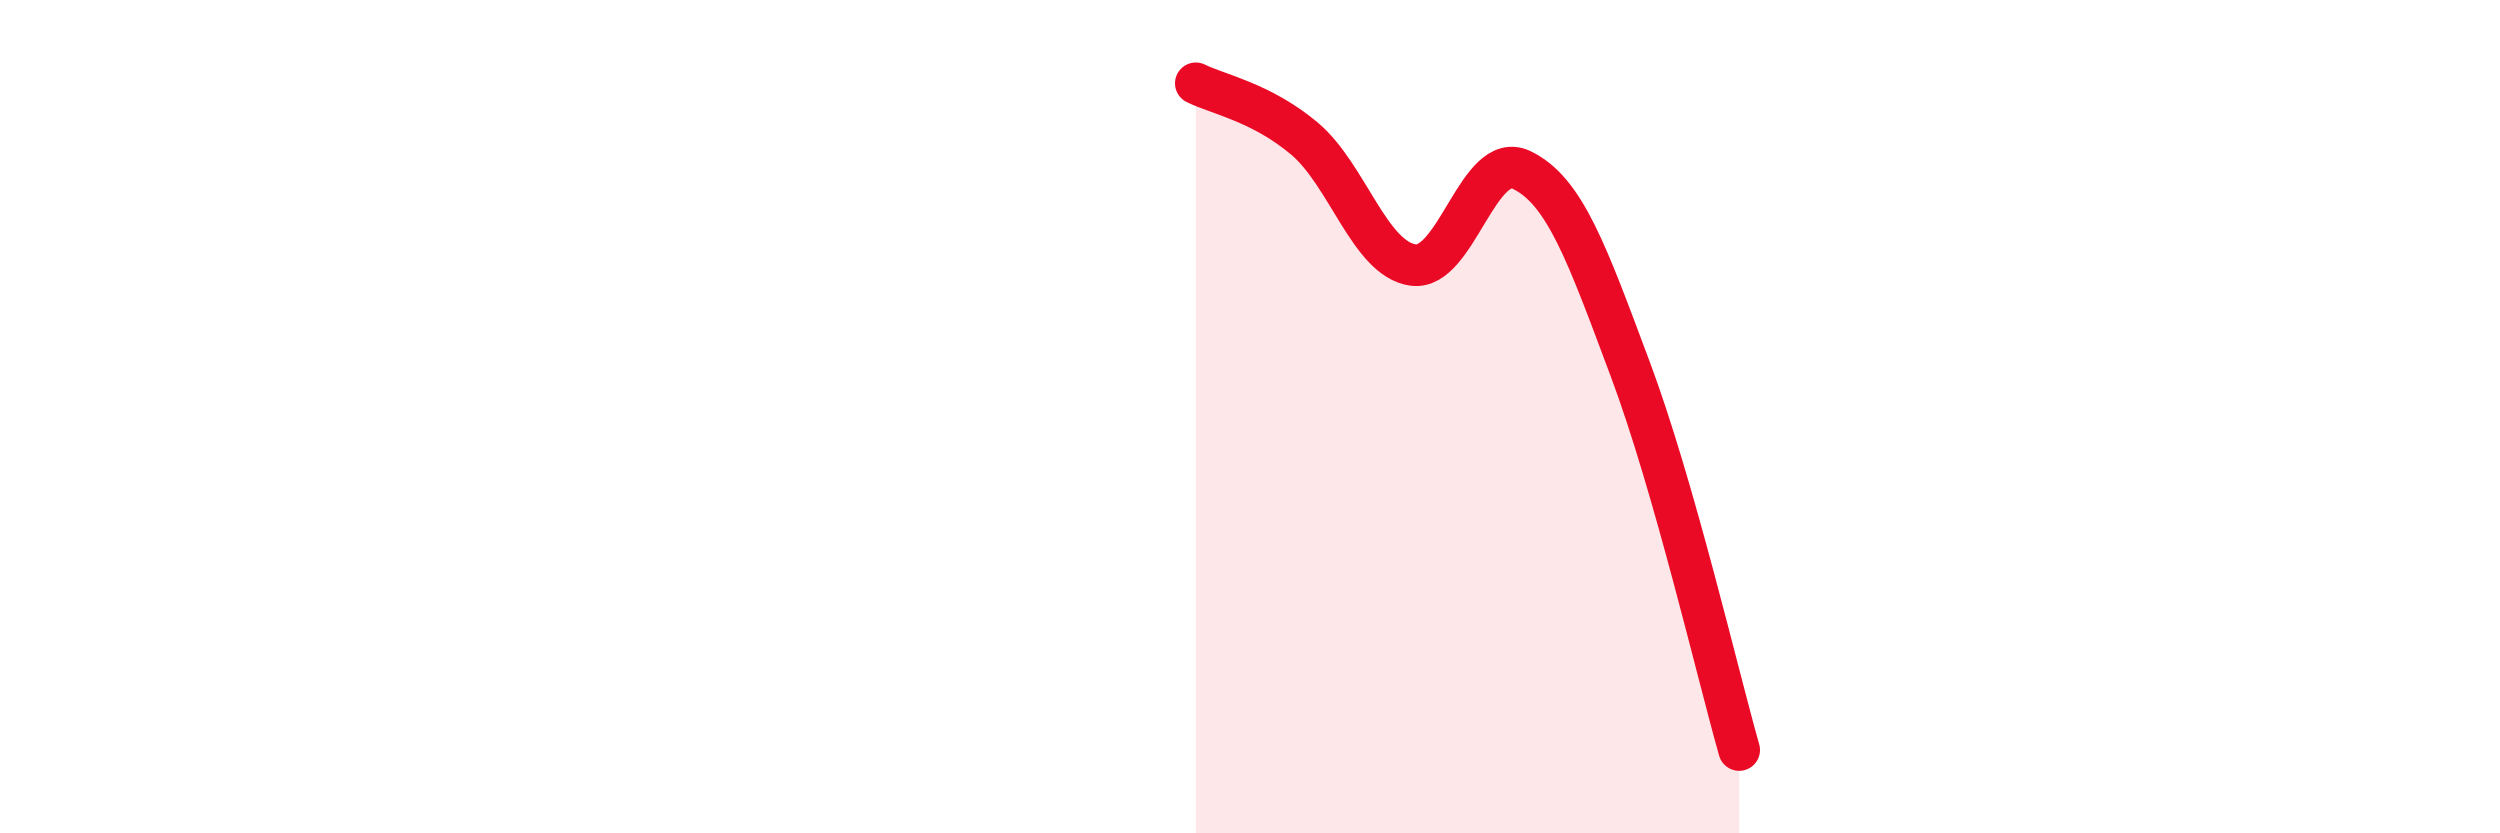
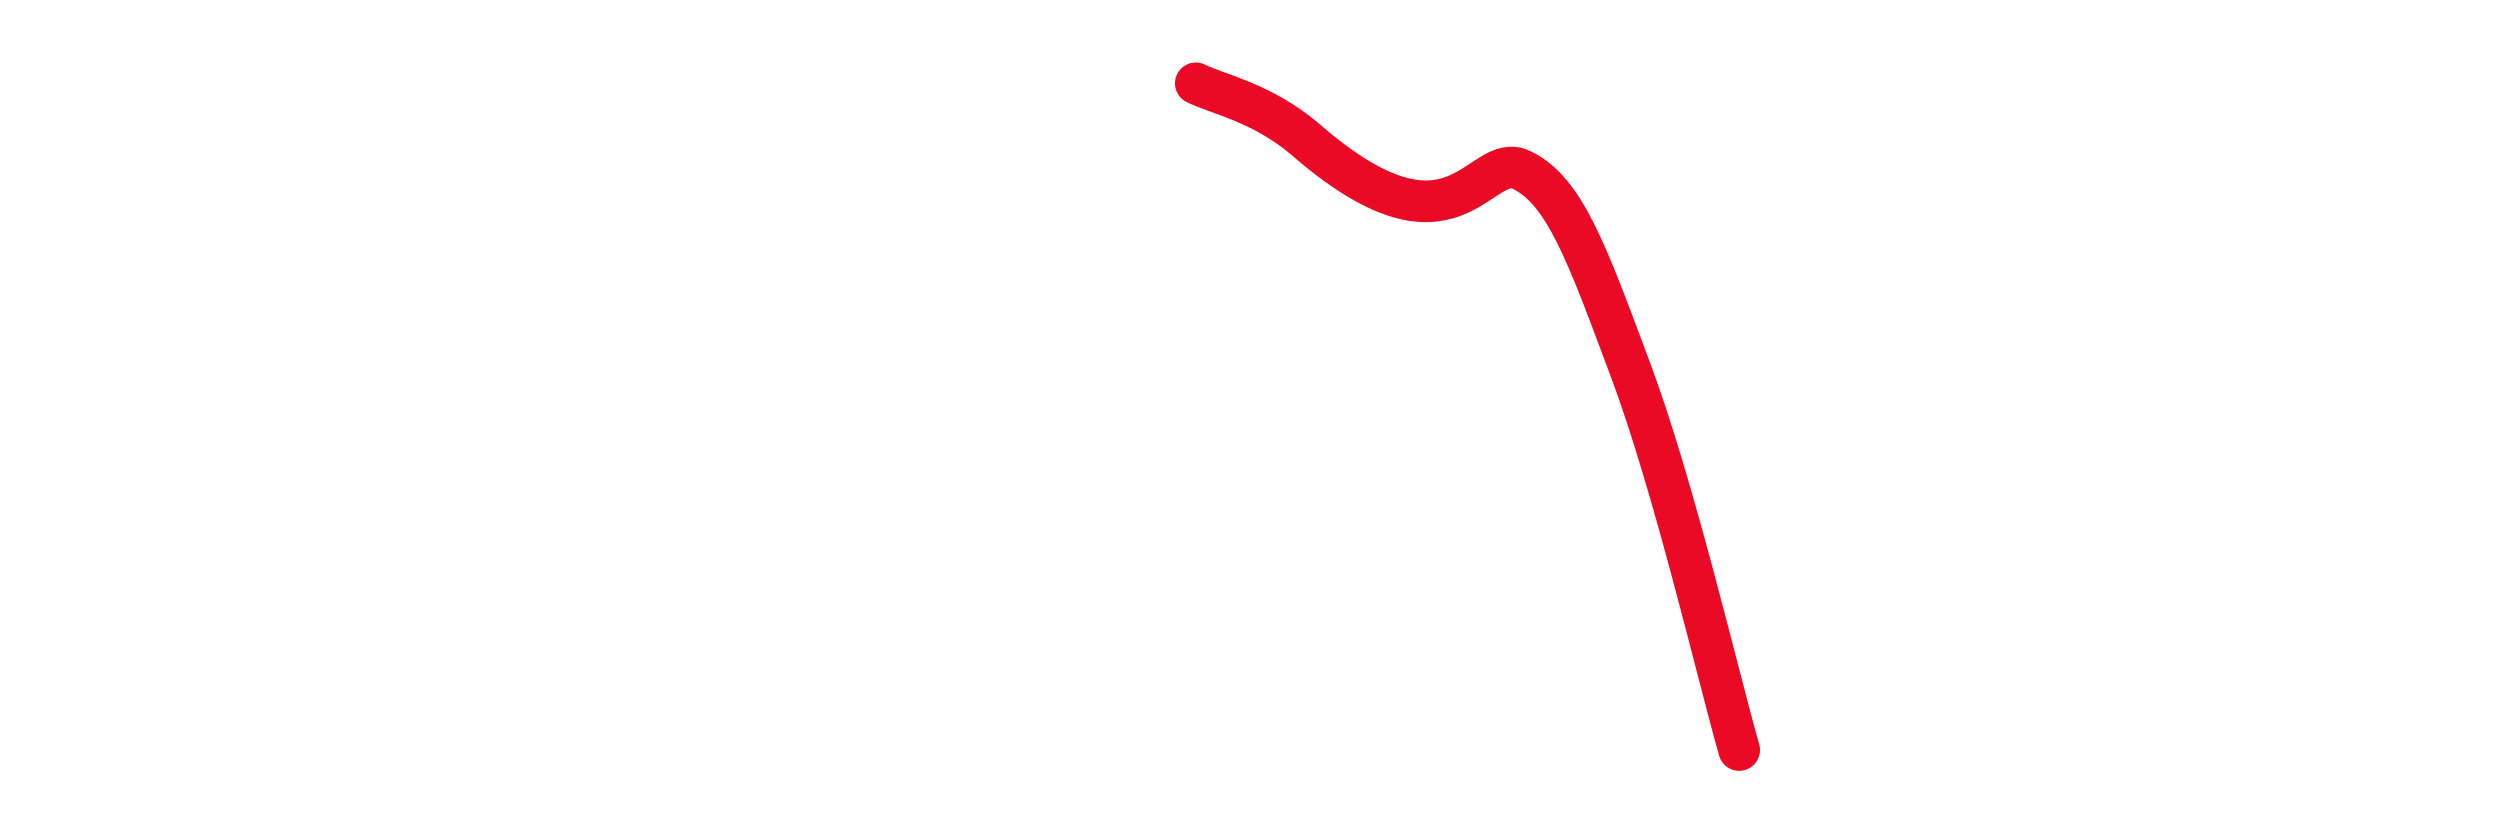
<svg xmlns="http://www.w3.org/2000/svg" width="60" height="20" viewBox="0 0 60 20">
-   <path d="M 28.7,2 C 29.22,2.26 30.26,2.45 31.3,3.32 C 32.34,4.19 32.87,6.21 33.91,6.36 C 34.95,6.51 35.48,3.58 36.52,4.08 C 37.56,4.58 38.09,6.09 39.13,8.87 C 40.17,11.65 41.22,16.17 41.74,18L41.74 20L28.7 20Z" fill="#EB0A25" opacity="0.1" stroke-linecap="round" stroke-linejoin="round" />
-   <path d="M 28.7,2 C 29.22,2.26 30.26,2.45 31.3,3.32 C 32.34,4.19 32.87,6.21 33.91,6.36 C 34.95,6.51 35.48,3.58 36.52,4.08 C 37.56,4.58 38.09,6.09 39.13,8.87 C 40.17,11.65 41.22,16.17 41.74,18" stroke="#EB0A25" stroke-width="1" fill="none" stroke-linecap="round" stroke-linejoin="round" />
+   <path d="M 28.7,2 C 29.22,2.26 30.26,2.45 31.3,3.32 C 34.95,6.51 35.48,3.58 36.52,4.08 C 37.56,4.58 38.09,6.09 39.13,8.87 C 40.17,11.65 41.22,16.17 41.74,18" stroke="#EB0A25" stroke-width="1" fill="none" stroke-linecap="round" stroke-linejoin="round" />
</svg>